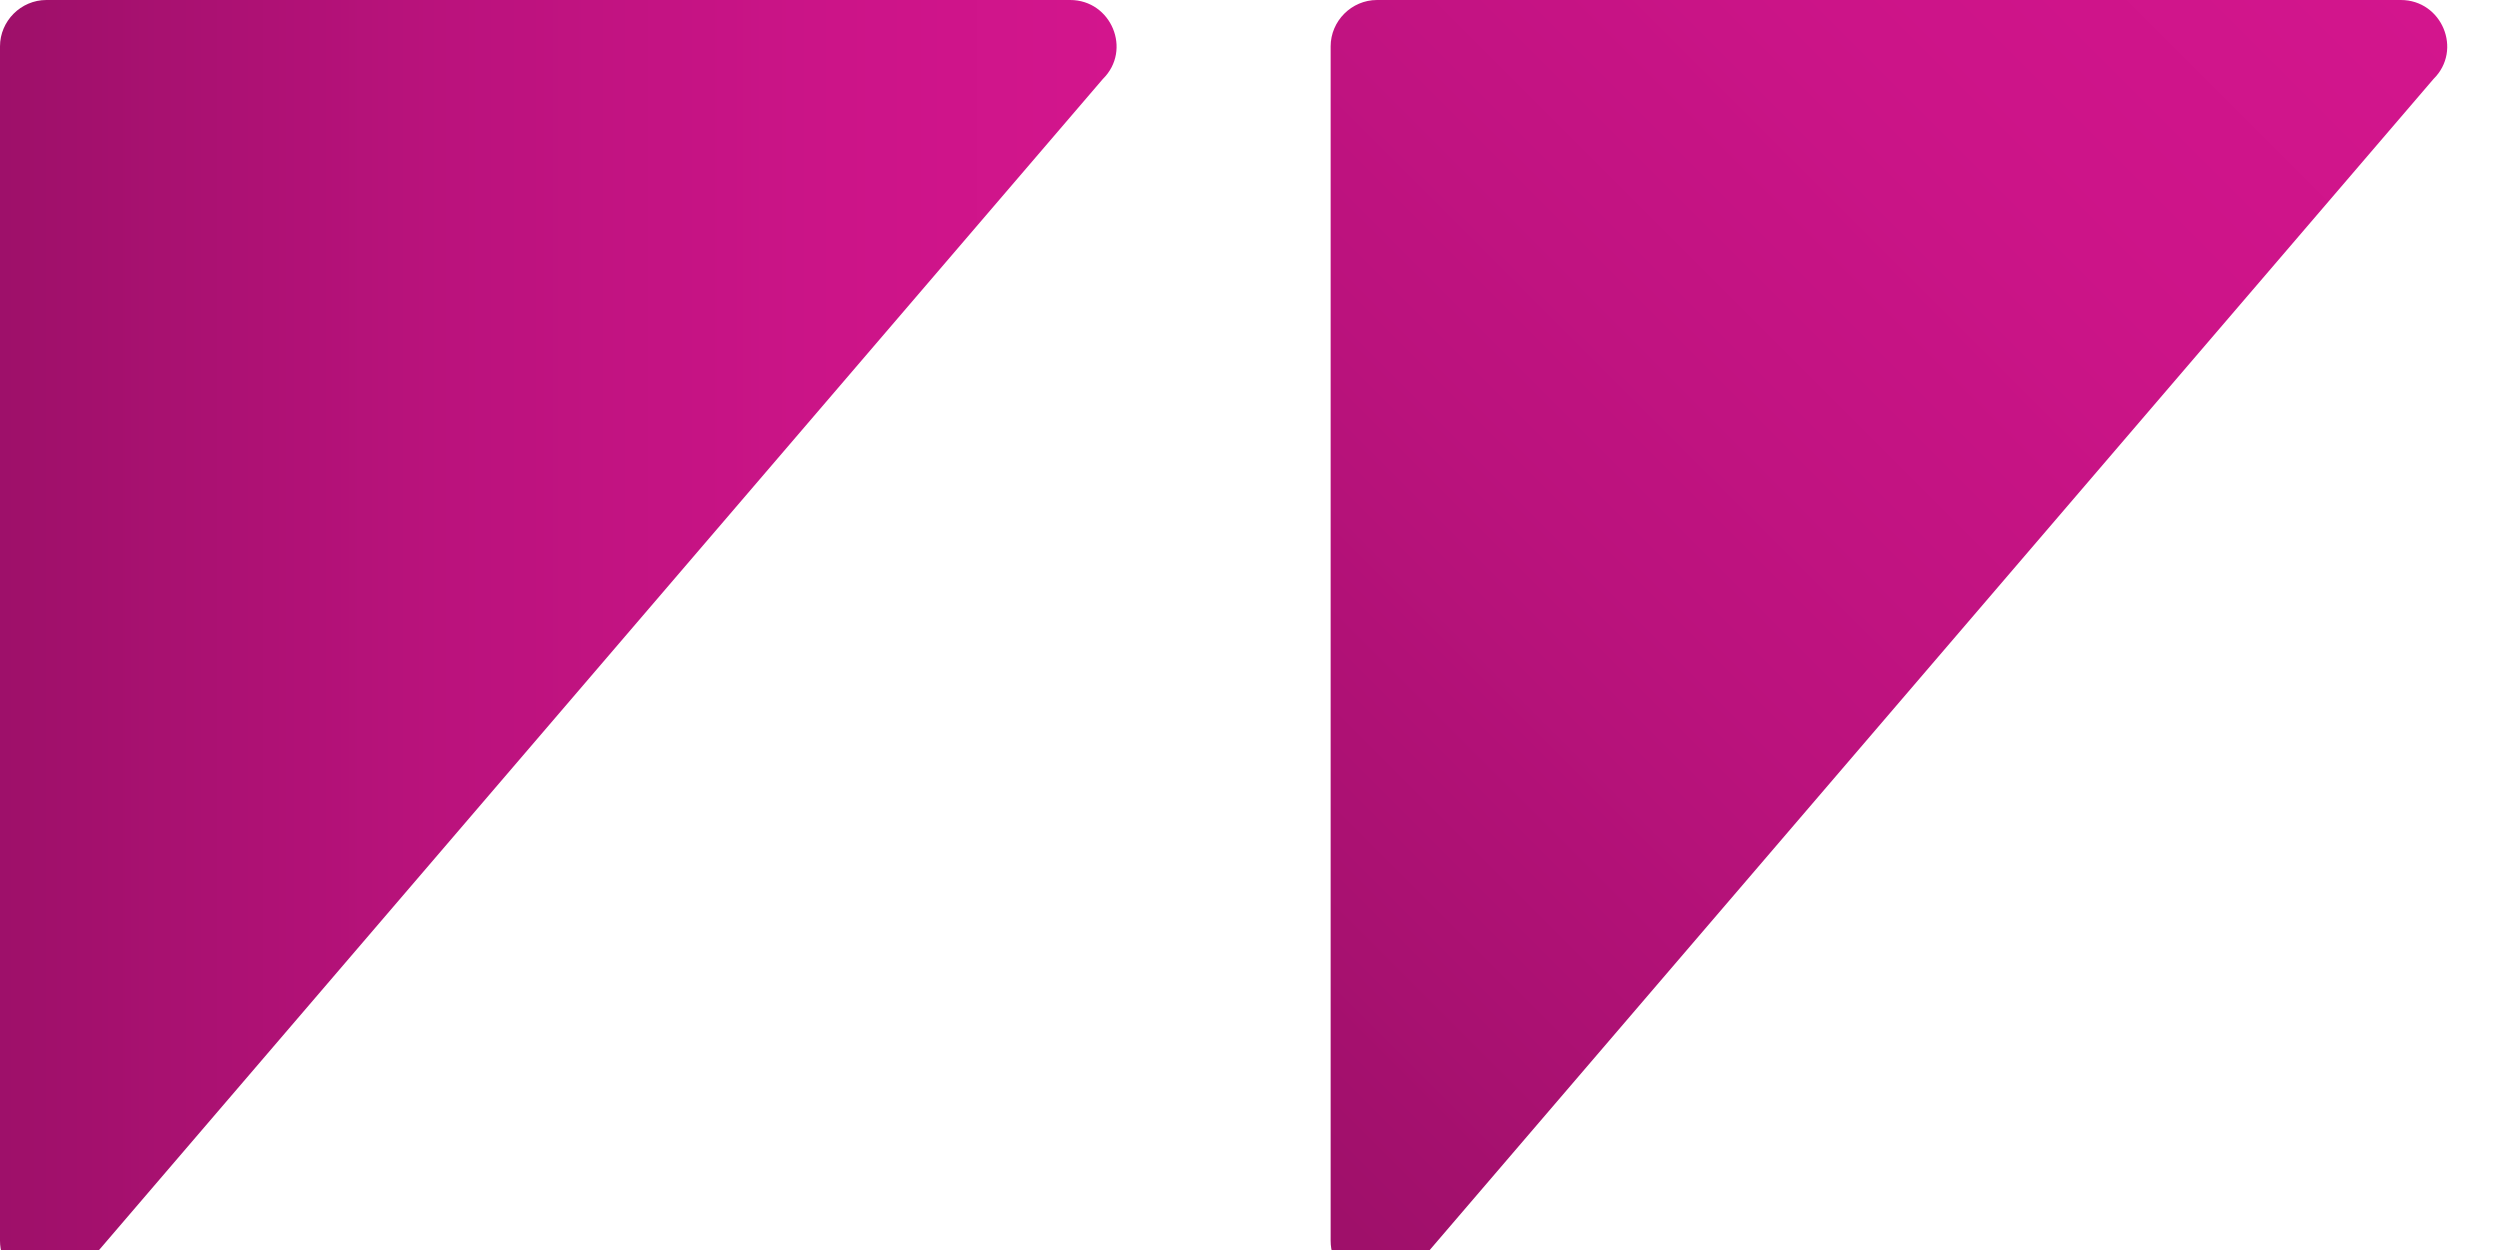
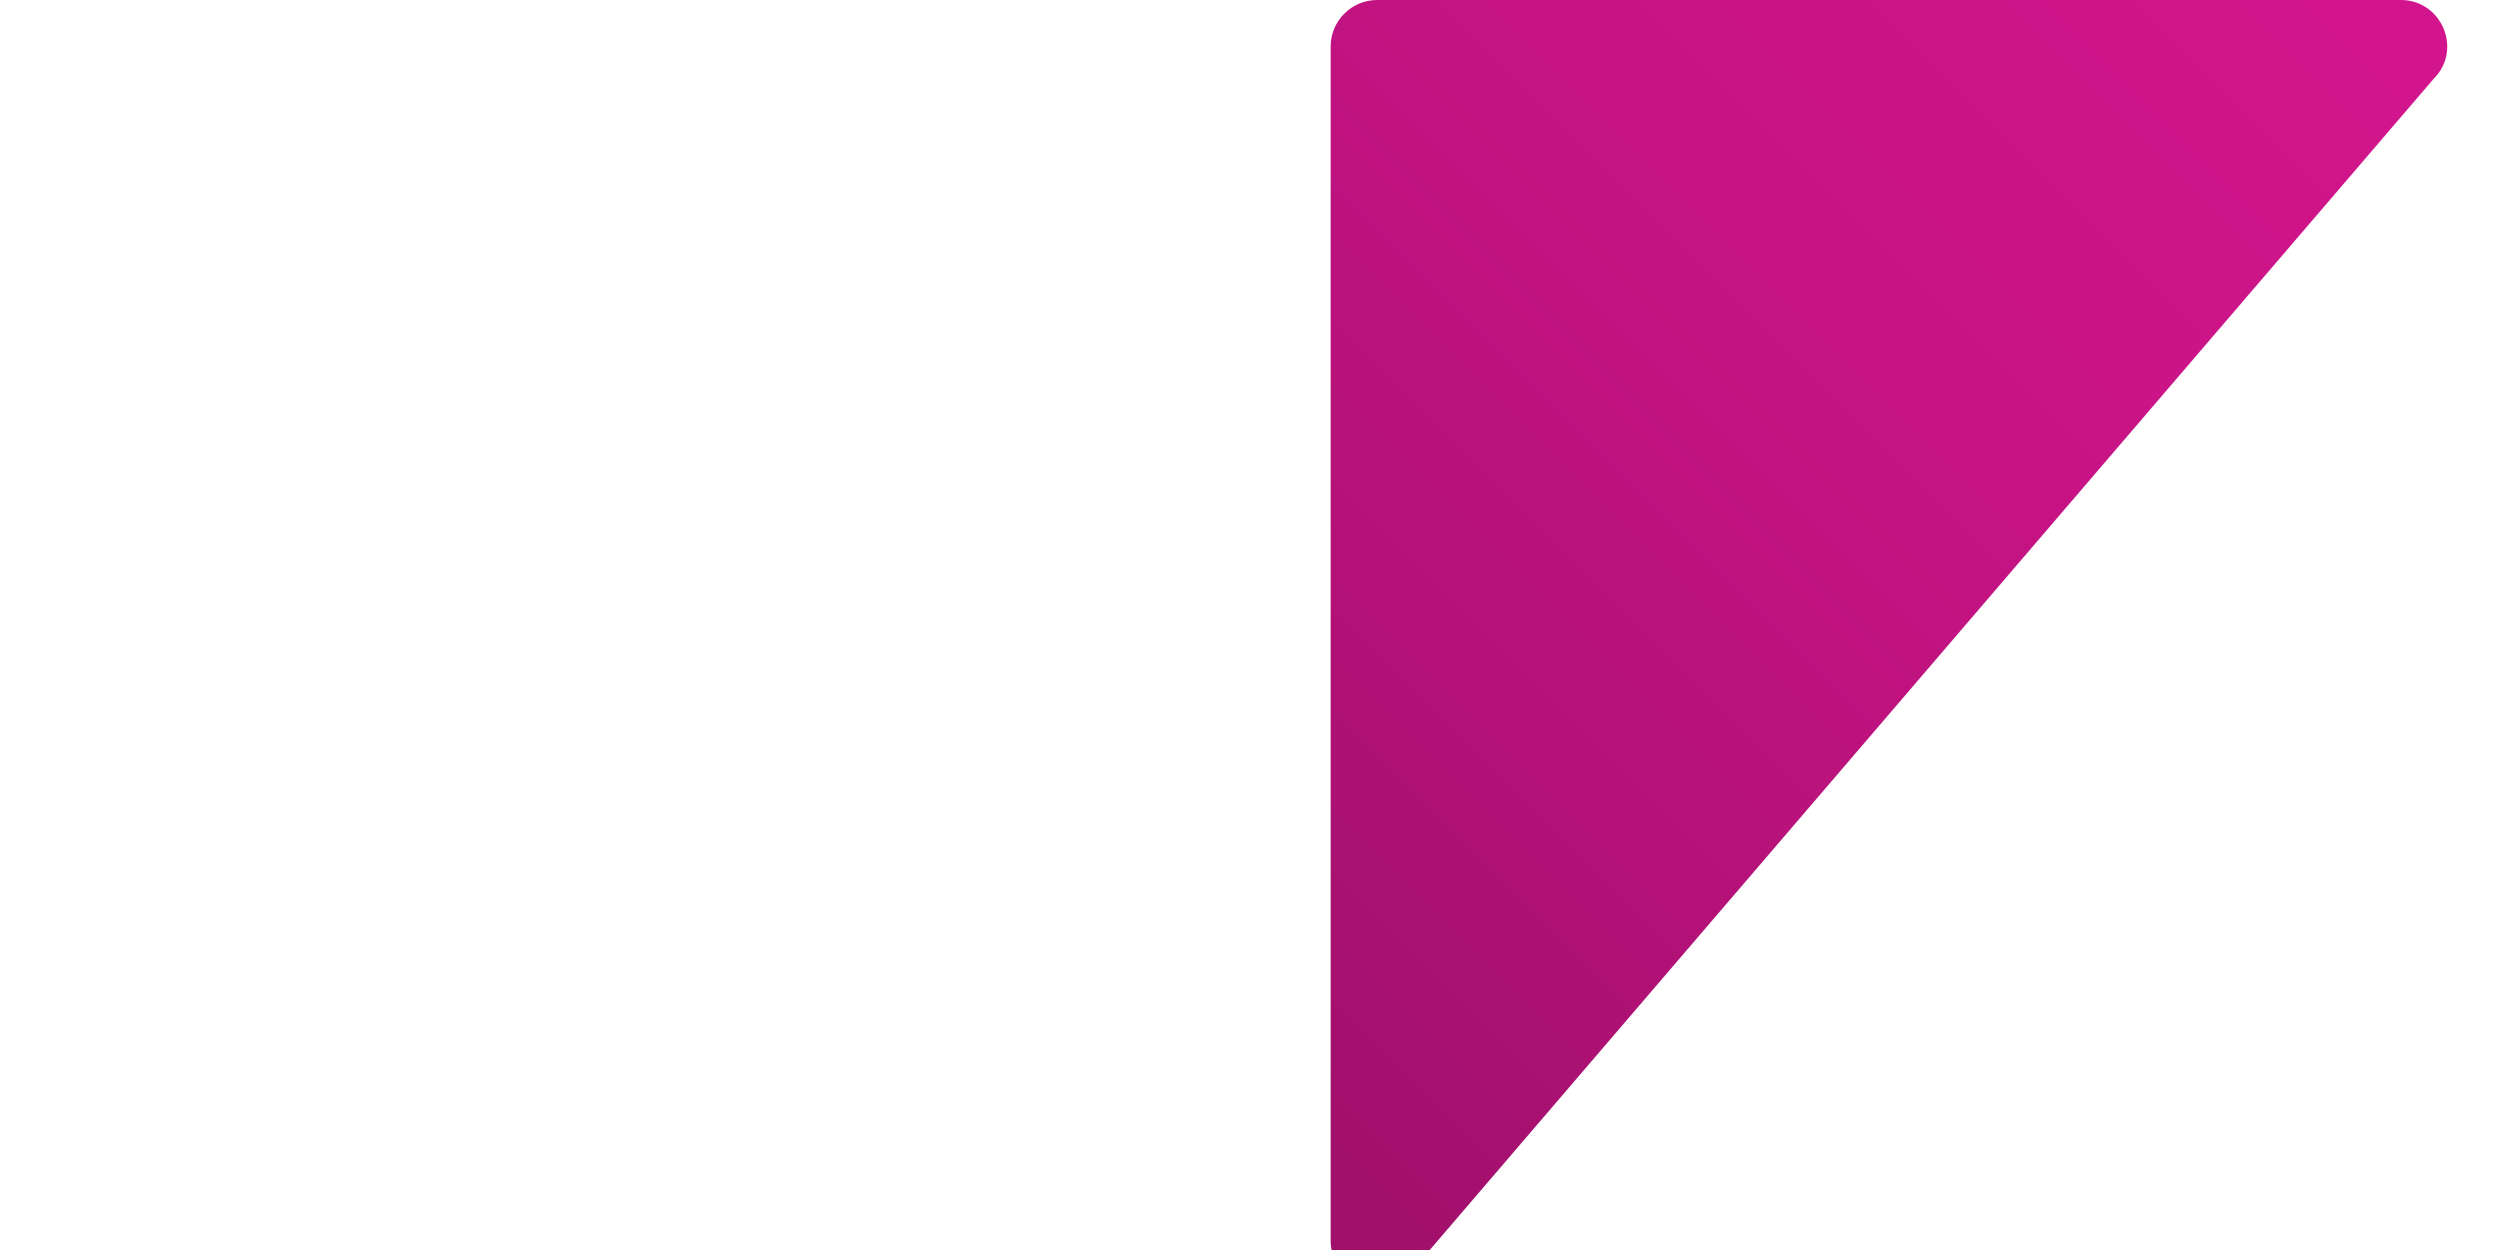
<svg xmlns="http://www.w3.org/2000/svg" xmlns:xlink="http://www.w3.org/1999/xlink" id="Layer_1" data-name="Layer 1" viewBox="0 0 62 31">
  <defs>
    <style>
      .cls-1 {
        fill: url(#linear-gradient);
      }

      .cls-1, .cls-2 {
        stroke-width: 0px;
      }

      .cls-2 {
        fill: url(#linear-gradient-2);
      }
    </style>
    <linearGradient id="linear-gradient" x1="0" y1="15.96" x2="27.69" y2="15.96" gradientUnits="userSpaceOnUse">
      <stop offset="0" stop-color="#9e106a" />
      <stop offset=".02" stop-color="#9f106a" />
      <stop offset=".41" stop-color="#bb127d" />
      <stop offset=".75" stop-color="#cc1488" />
      <stop offset="1" stop-color="#d3158d" />
    </linearGradient>
    <linearGradient id="linear-gradient-2" x1="25.93" y1="24.18" x2="55.06" y2="-4.95" xlink:href="#linear-gradient" />
  </defs>
-   <path class="cls-1" d="M0,30.77V1.15C0,.52.52,0,1.15,0h25.39C27.56,0,28.08,1.24,27.35,1.96L1.96,31.58c-.72.72-1.96.21-1.96-.81Z" />
  <path class="cls-2" d="M33,30.77V1.15C33,.52,33.52,0,34.15,0h25.39C60.56,0,61.08,1.24,60.35,1.96l-25.39,29.62c-.72.72-1.96.21-1.96-.81Z" />
</svg>